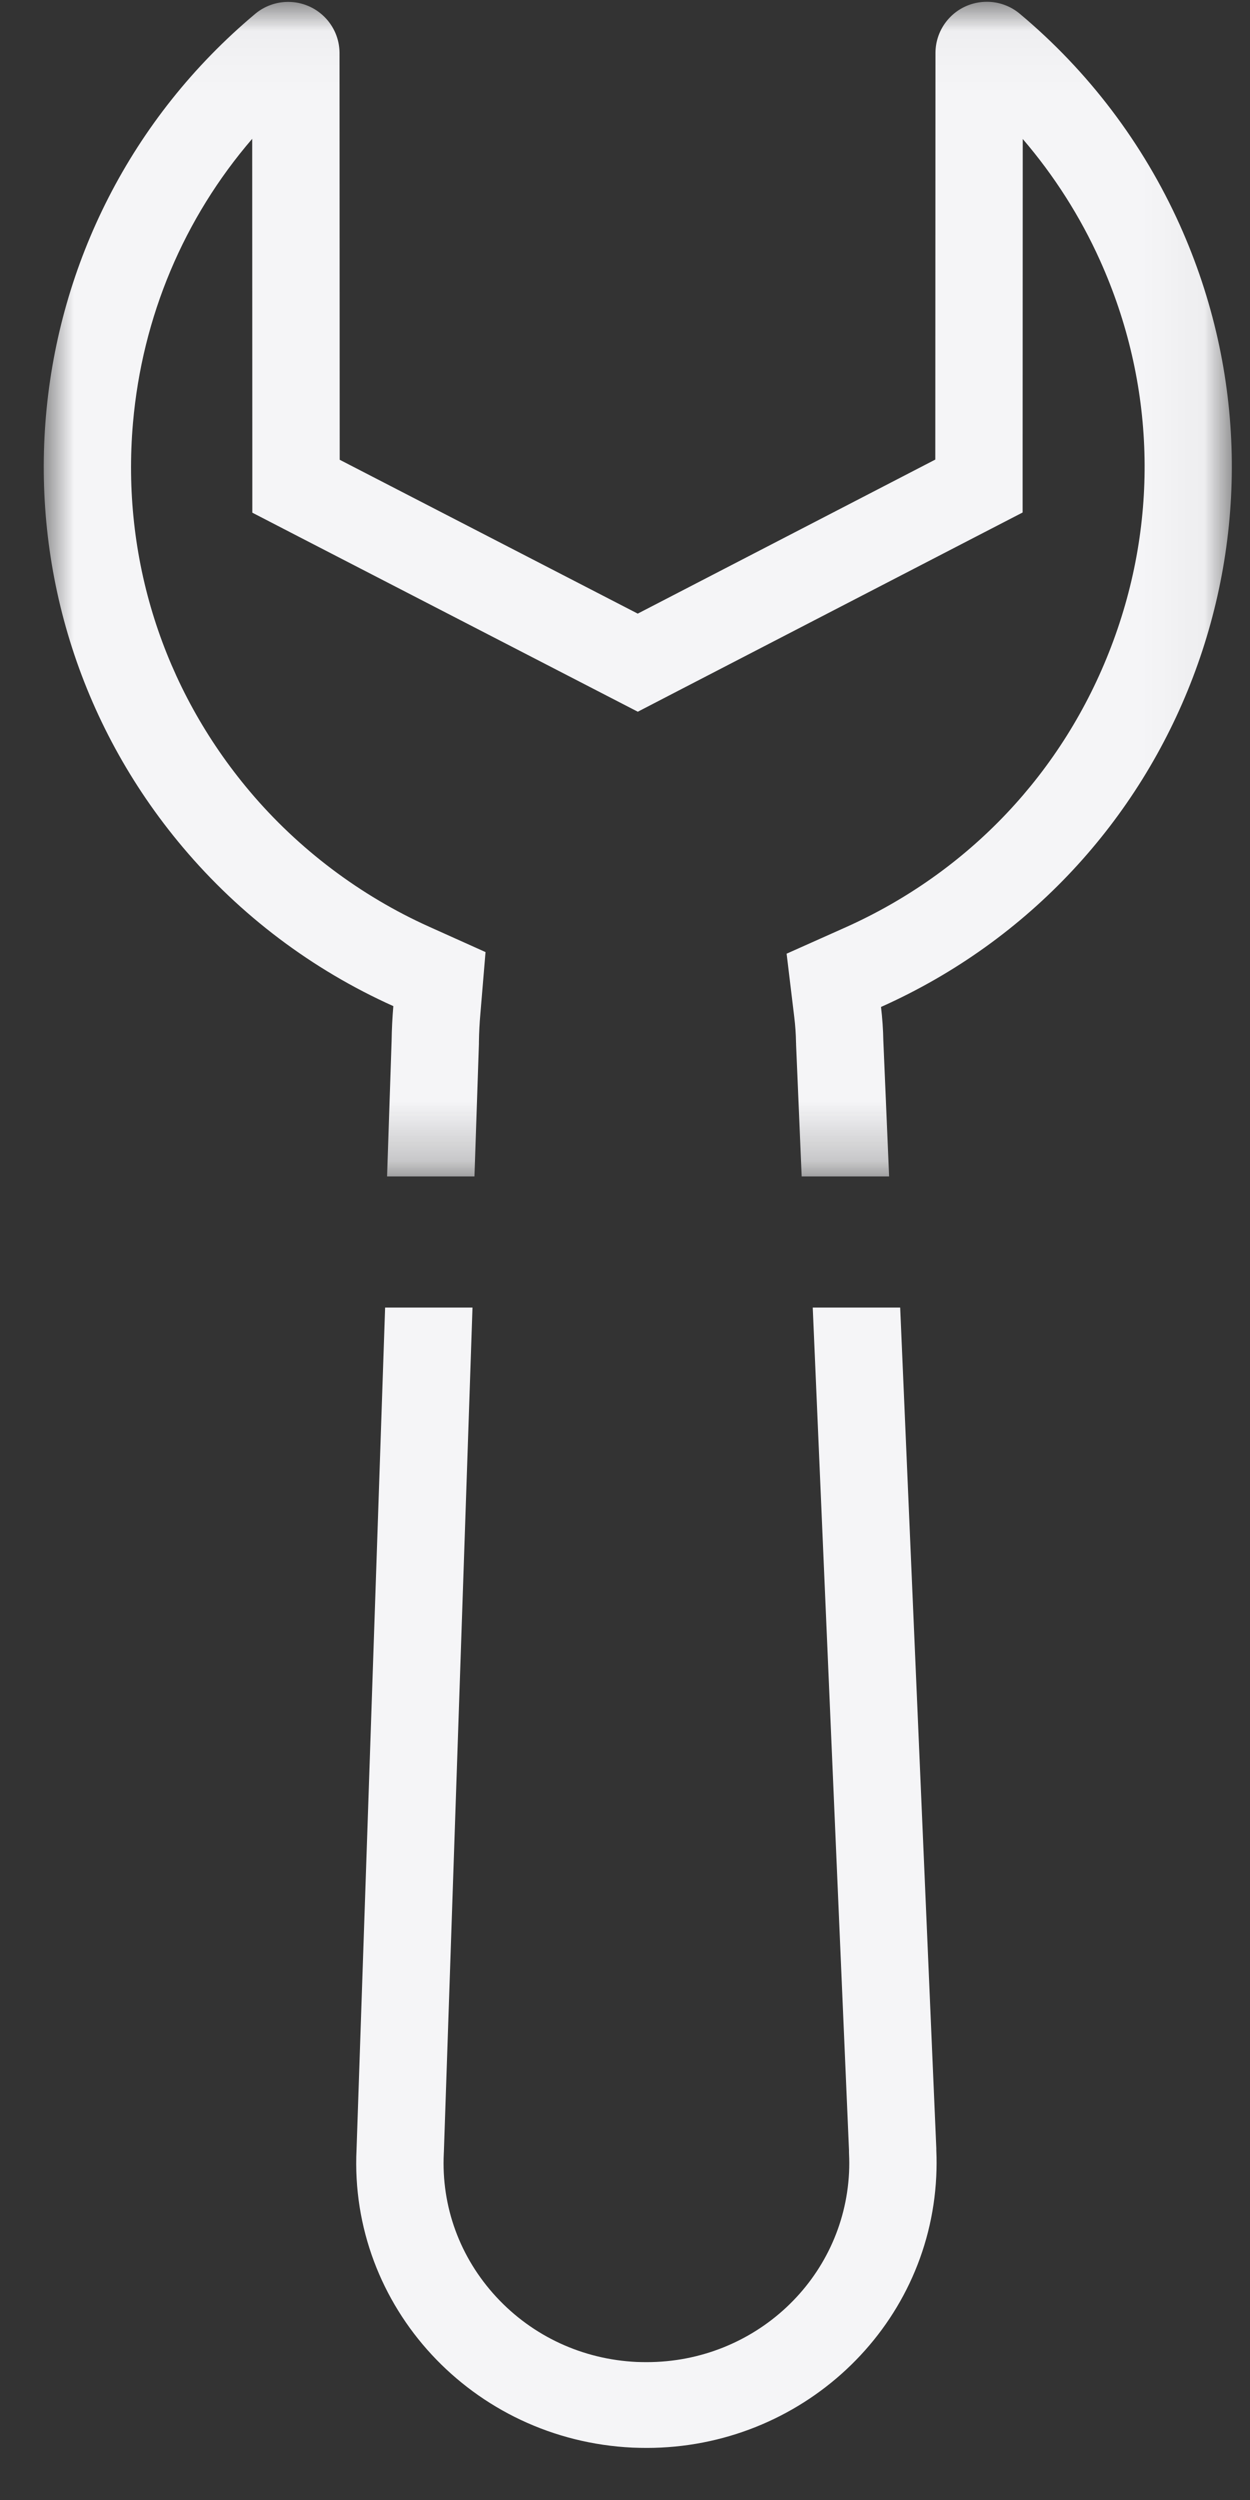
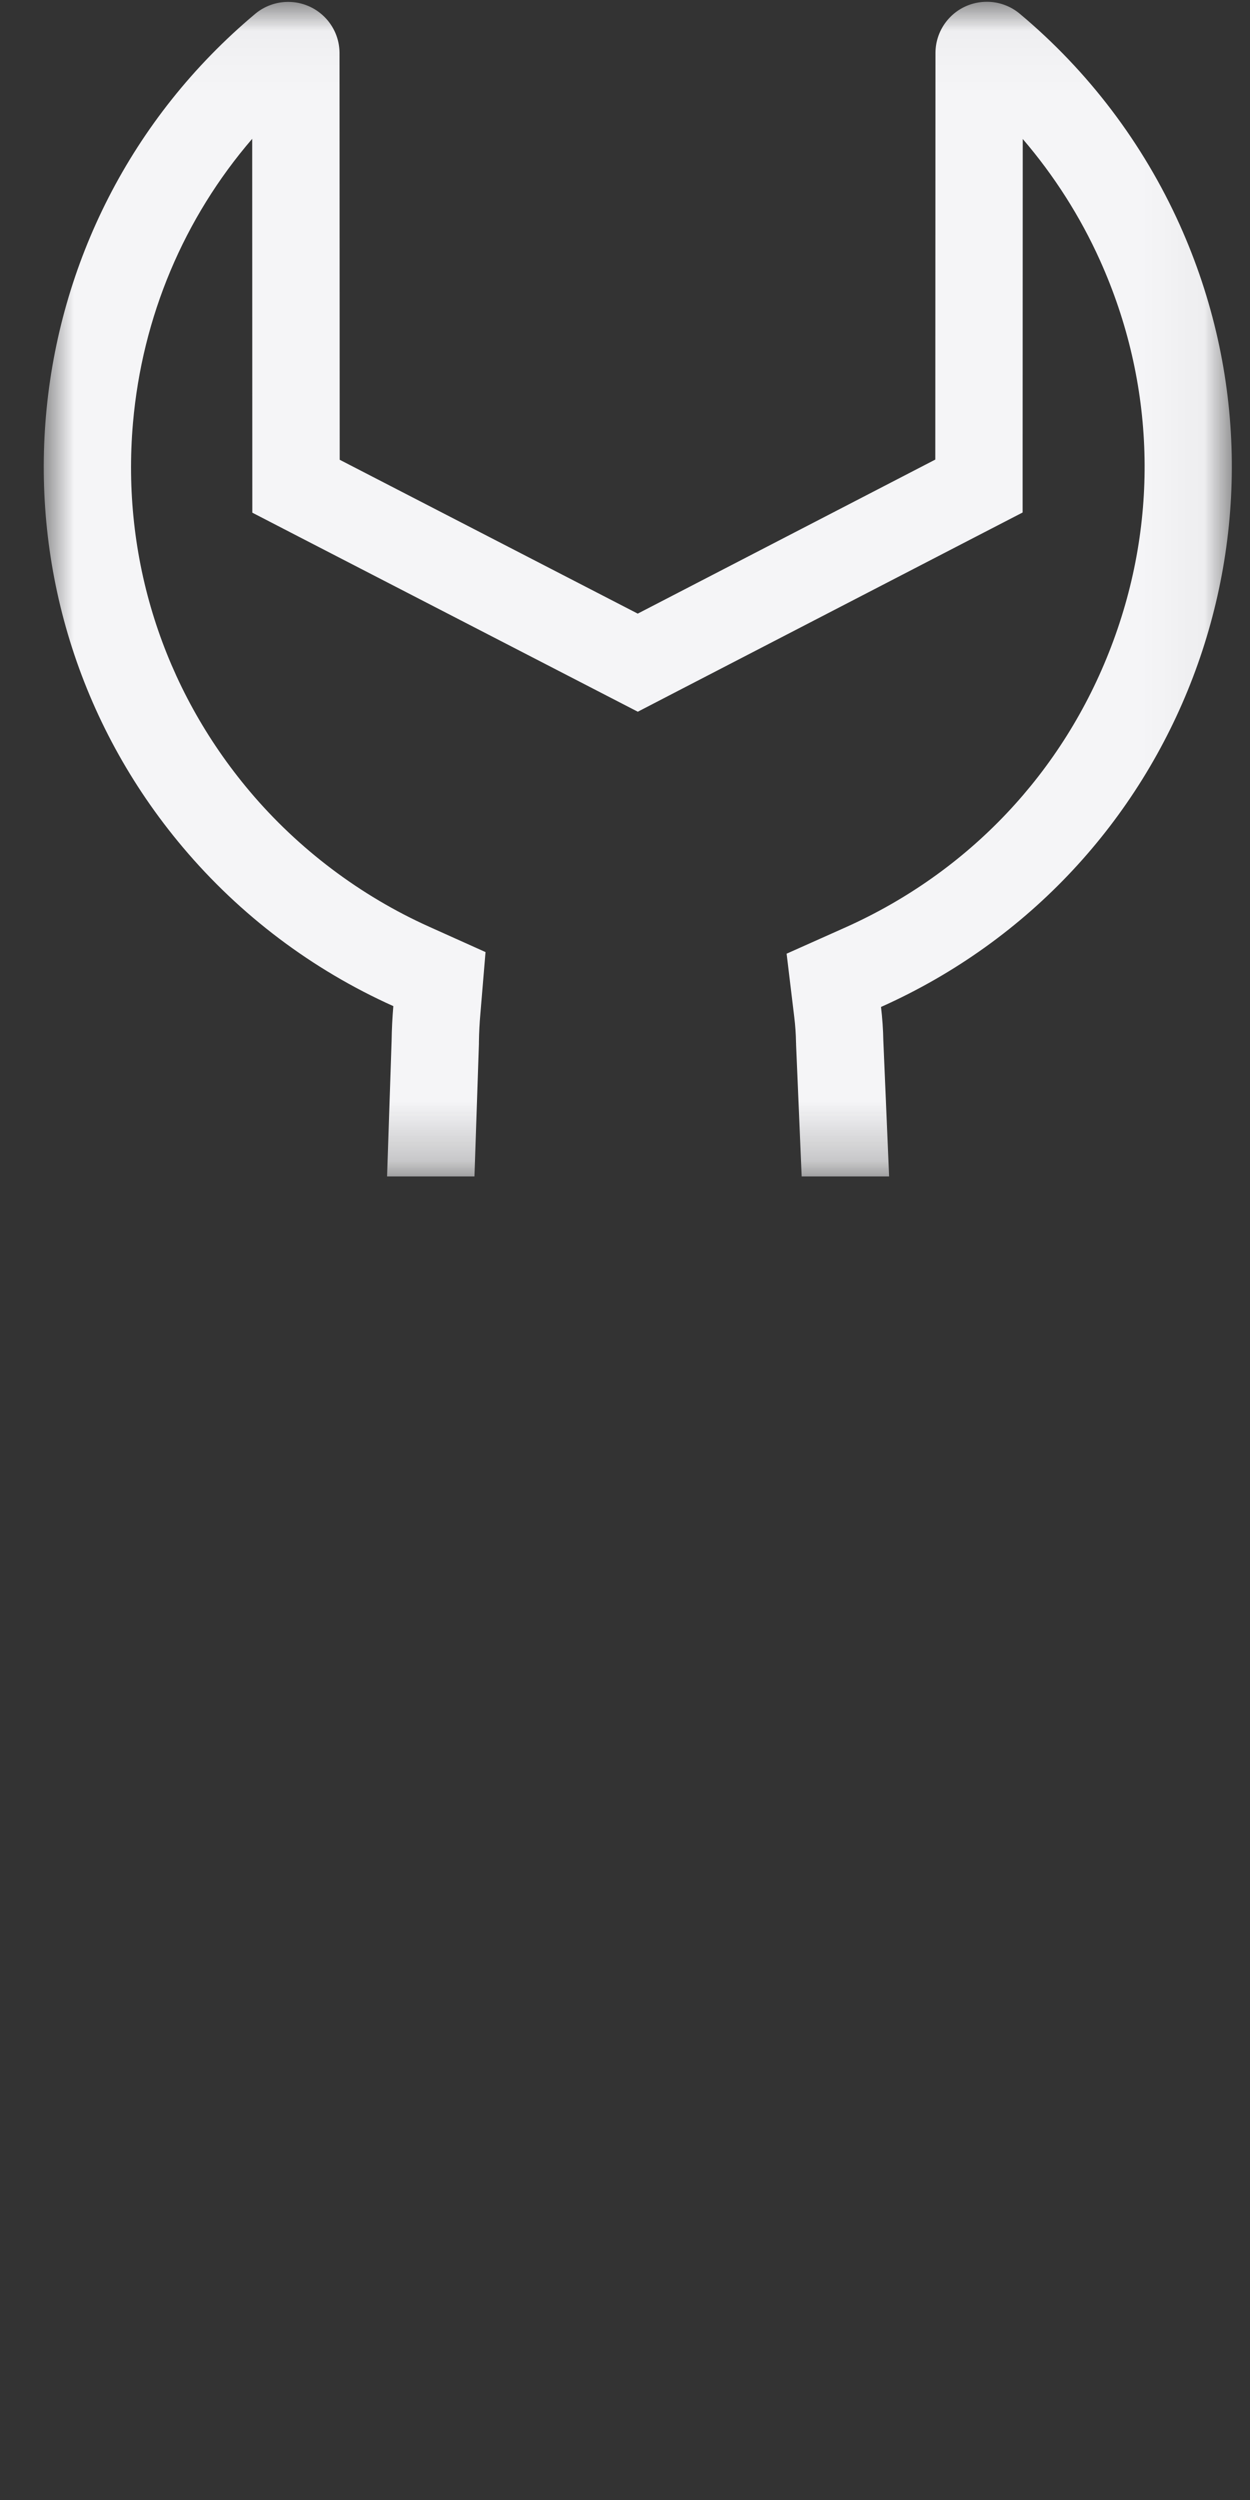
<svg xmlns="http://www.w3.org/2000/svg" xmlns:xlink="http://www.w3.org/1999/xlink" width="21px" height="42px" viewBox="0 0 21 42" version="1.1">
  <rect x="0" y="0" width="21" height="42" fill="#333333" stroke="none" />
  <title>icon/install/white</title>
  <desc>Created with Sketch.</desc>
  <defs>
    <polygon id="path-1" points="3.5777854e-05 0.03 19.96 0.03 19.96 19.764 3.5777854e-05 19.764" />
  </defs>
  <g id="Page-1" stroke="none" stroke-width="1" fill="none" fill-rule="evenodd">
    <g id="Icons" transform="translate(-360, -280)">
      <g id="icon/install/white" transform="translate(360, 280)">
        <g id="Group-6">
-           <path d="M14.263,36.122 L14.263,36.123 L14.263,36.155 L14.264,36.187 C14.269,36.291 14.269,36.395 14.264,36.498 C14.177,38.285 12.683,39.684 10.864,39.684 C10.809,39.684 10.753,39.683 10.697,39.681 C9.788,39.638 8.95,39.25 8.338,38.589 C7.726,37.927 7.412,37.071 7.456,36.178 L7.456,36.168 L7.457,36.158 L7.938,21.967 L6.47,21.967 L5.99,36.11 C5.862,38.751 7.938,40.993 10.627,41.12 C10.707,41.123 10.785,41.125 10.864,41.125 C13.449,41.125 15.605,39.129 15.729,36.566 C15.736,36.418 15.737,36.271 15.73,36.123 L15.73,36.091 L15.123,21.967 L13.654,21.967 L14.263,36.122 Z" id="Fill-1" fill="#F5F5F7" />
          <g id="Group-5" transform="translate(0.735, 0)">
            <mask id="mask-2" fill="white">
              <use xlink:href="#path-1" />
            </mask>
            <g id="Clip-4" />
-             <path d="M7.311,17.536 L7.311,17.522 L7.311,17.507 C7.313,17.355 7.321,17.193 7.336,17.025 L7.422,15.995 L6.477,15.57 C5.32,15.05 4.277,14.263 3.461,13.295 C1.999,11.561 1.303,9.363 1.499,7.106 C1.655,5.318 2.357,3.663 3.502,2.332 L3.504,7.724 L3.504,8.613 L4.297,9.023 L9.304,11.608 L9.98,11.957 L10.655,11.607 L15.654,9.019 L16.445,8.61 L16.445,7.721 L16.447,2.335 C16.974,2.949 17.414,3.639 17.745,4.375 C18.675,6.441 18.742,8.745 17.933,10.862 C17.125,12.979 15.538,14.655 13.465,15.582 L12.48,16.022 L12.609,17.091 C12.626,17.231 12.636,17.373 12.638,17.513 L12.639,17.53 L12.639,17.547 L12.733,19.764 L14.202,19.764 L14.105,17.485 C14.102,17.295 14.088,17.105 14.066,16.917 C19.091,14.669 21.338,8.786 19.084,3.776 C18.468,2.408 17.549,1.195 16.397,0.231 C16.236,0.096 16.039,0.03 15.844,0.03 C15.597,0.03 15.352,0.135 15.182,0.338 C15.053,0.492 14.982,0.686 14.981,0.886 L14.978,7.721 L9.979,10.309 L4.972,7.724 L4.969,0.884 C4.964,0.412 4.579,0.032 4.106,0.032 C4.103,0.032 4.101,0.032 4.098,0.032 C3.901,0.034 3.71,0.103 3.558,0.228 C-0.659,3.76 -1.206,10.032 2.338,14.236 C3.3,15.378 4.509,16.29 5.873,16.903 C5.857,17.094 5.847,17.289 5.844,17.487 L5.768,19.764 L7.236,19.764 L7.311,17.536 Z" id="Fill-3" fill="#F5F5F7" mask="url(#mask-2)" />
+             <path d="M7.311,17.536 L7.311,17.522 L7.311,17.507 C7.313,17.355 7.321,17.193 7.336,17.025 L7.422,15.995 L6.477,15.57 C5.32,15.05 4.277,14.263 3.461,13.295 C1.999,11.561 1.303,9.363 1.499,7.106 C1.655,5.318 2.357,3.663 3.502,2.332 L3.504,8.613 L4.297,9.023 L9.304,11.608 L9.98,11.957 L10.655,11.607 L15.654,9.019 L16.445,8.61 L16.445,7.721 L16.447,2.335 C16.974,2.949 17.414,3.639 17.745,4.375 C18.675,6.441 18.742,8.745 17.933,10.862 C17.125,12.979 15.538,14.655 13.465,15.582 L12.48,16.022 L12.609,17.091 C12.626,17.231 12.636,17.373 12.638,17.513 L12.639,17.53 L12.639,17.547 L12.733,19.764 L14.202,19.764 L14.105,17.485 C14.102,17.295 14.088,17.105 14.066,16.917 C19.091,14.669 21.338,8.786 19.084,3.776 C18.468,2.408 17.549,1.195 16.397,0.231 C16.236,0.096 16.039,0.03 15.844,0.03 C15.597,0.03 15.352,0.135 15.182,0.338 C15.053,0.492 14.982,0.686 14.981,0.886 L14.978,7.721 L9.979,10.309 L4.972,7.724 L4.969,0.884 C4.964,0.412 4.579,0.032 4.106,0.032 C4.103,0.032 4.101,0.032 4.098,0.032 C3.901,0.034 3.71,0.103 3.558,0.228 C-0.659,3.76 -1.206,10.032 2.338,14.236 C3.3,15.378 4.509,16.29 5.873,16.903 C5.857,17.094 5.847,17.289 5.844,17.487 L5.768,19.764 L7.236,19.764 L7.311,17.536 Z" id="Fill-3" fill="#F5F5F7" mask="url(#mask-2)" />
          </g>
        </g>
      </g>
    </g>
  </g>
</svg>